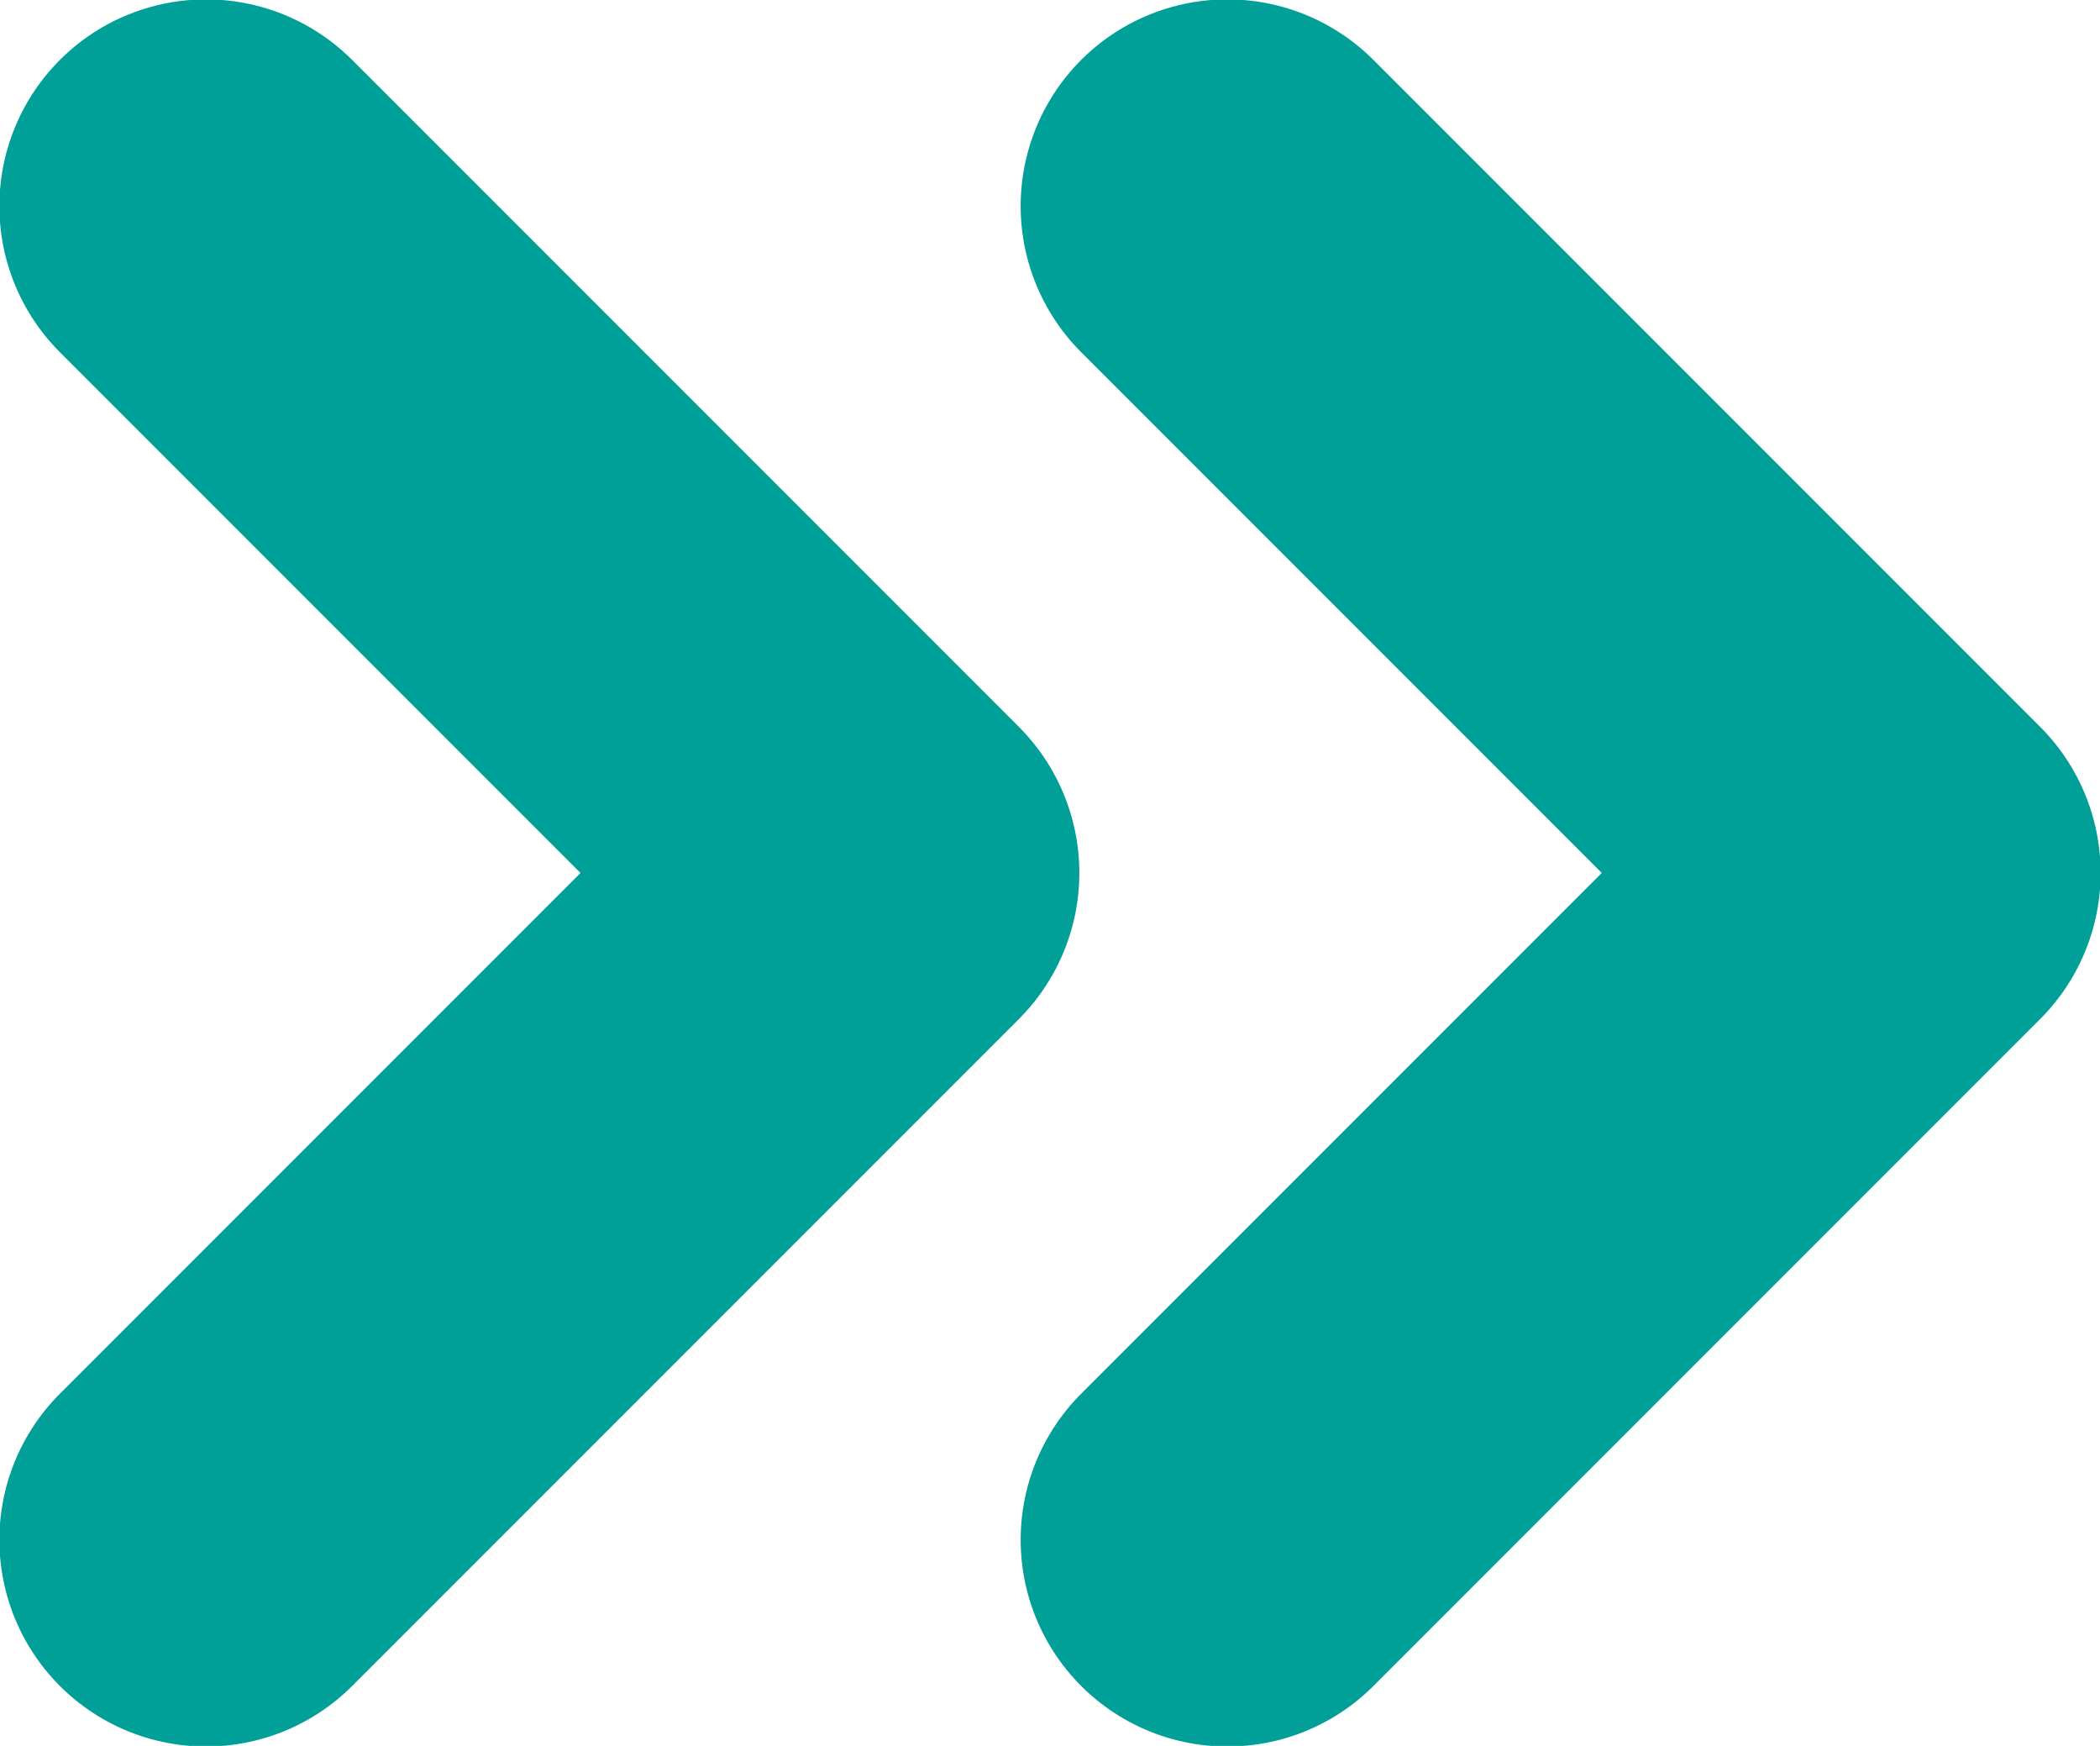
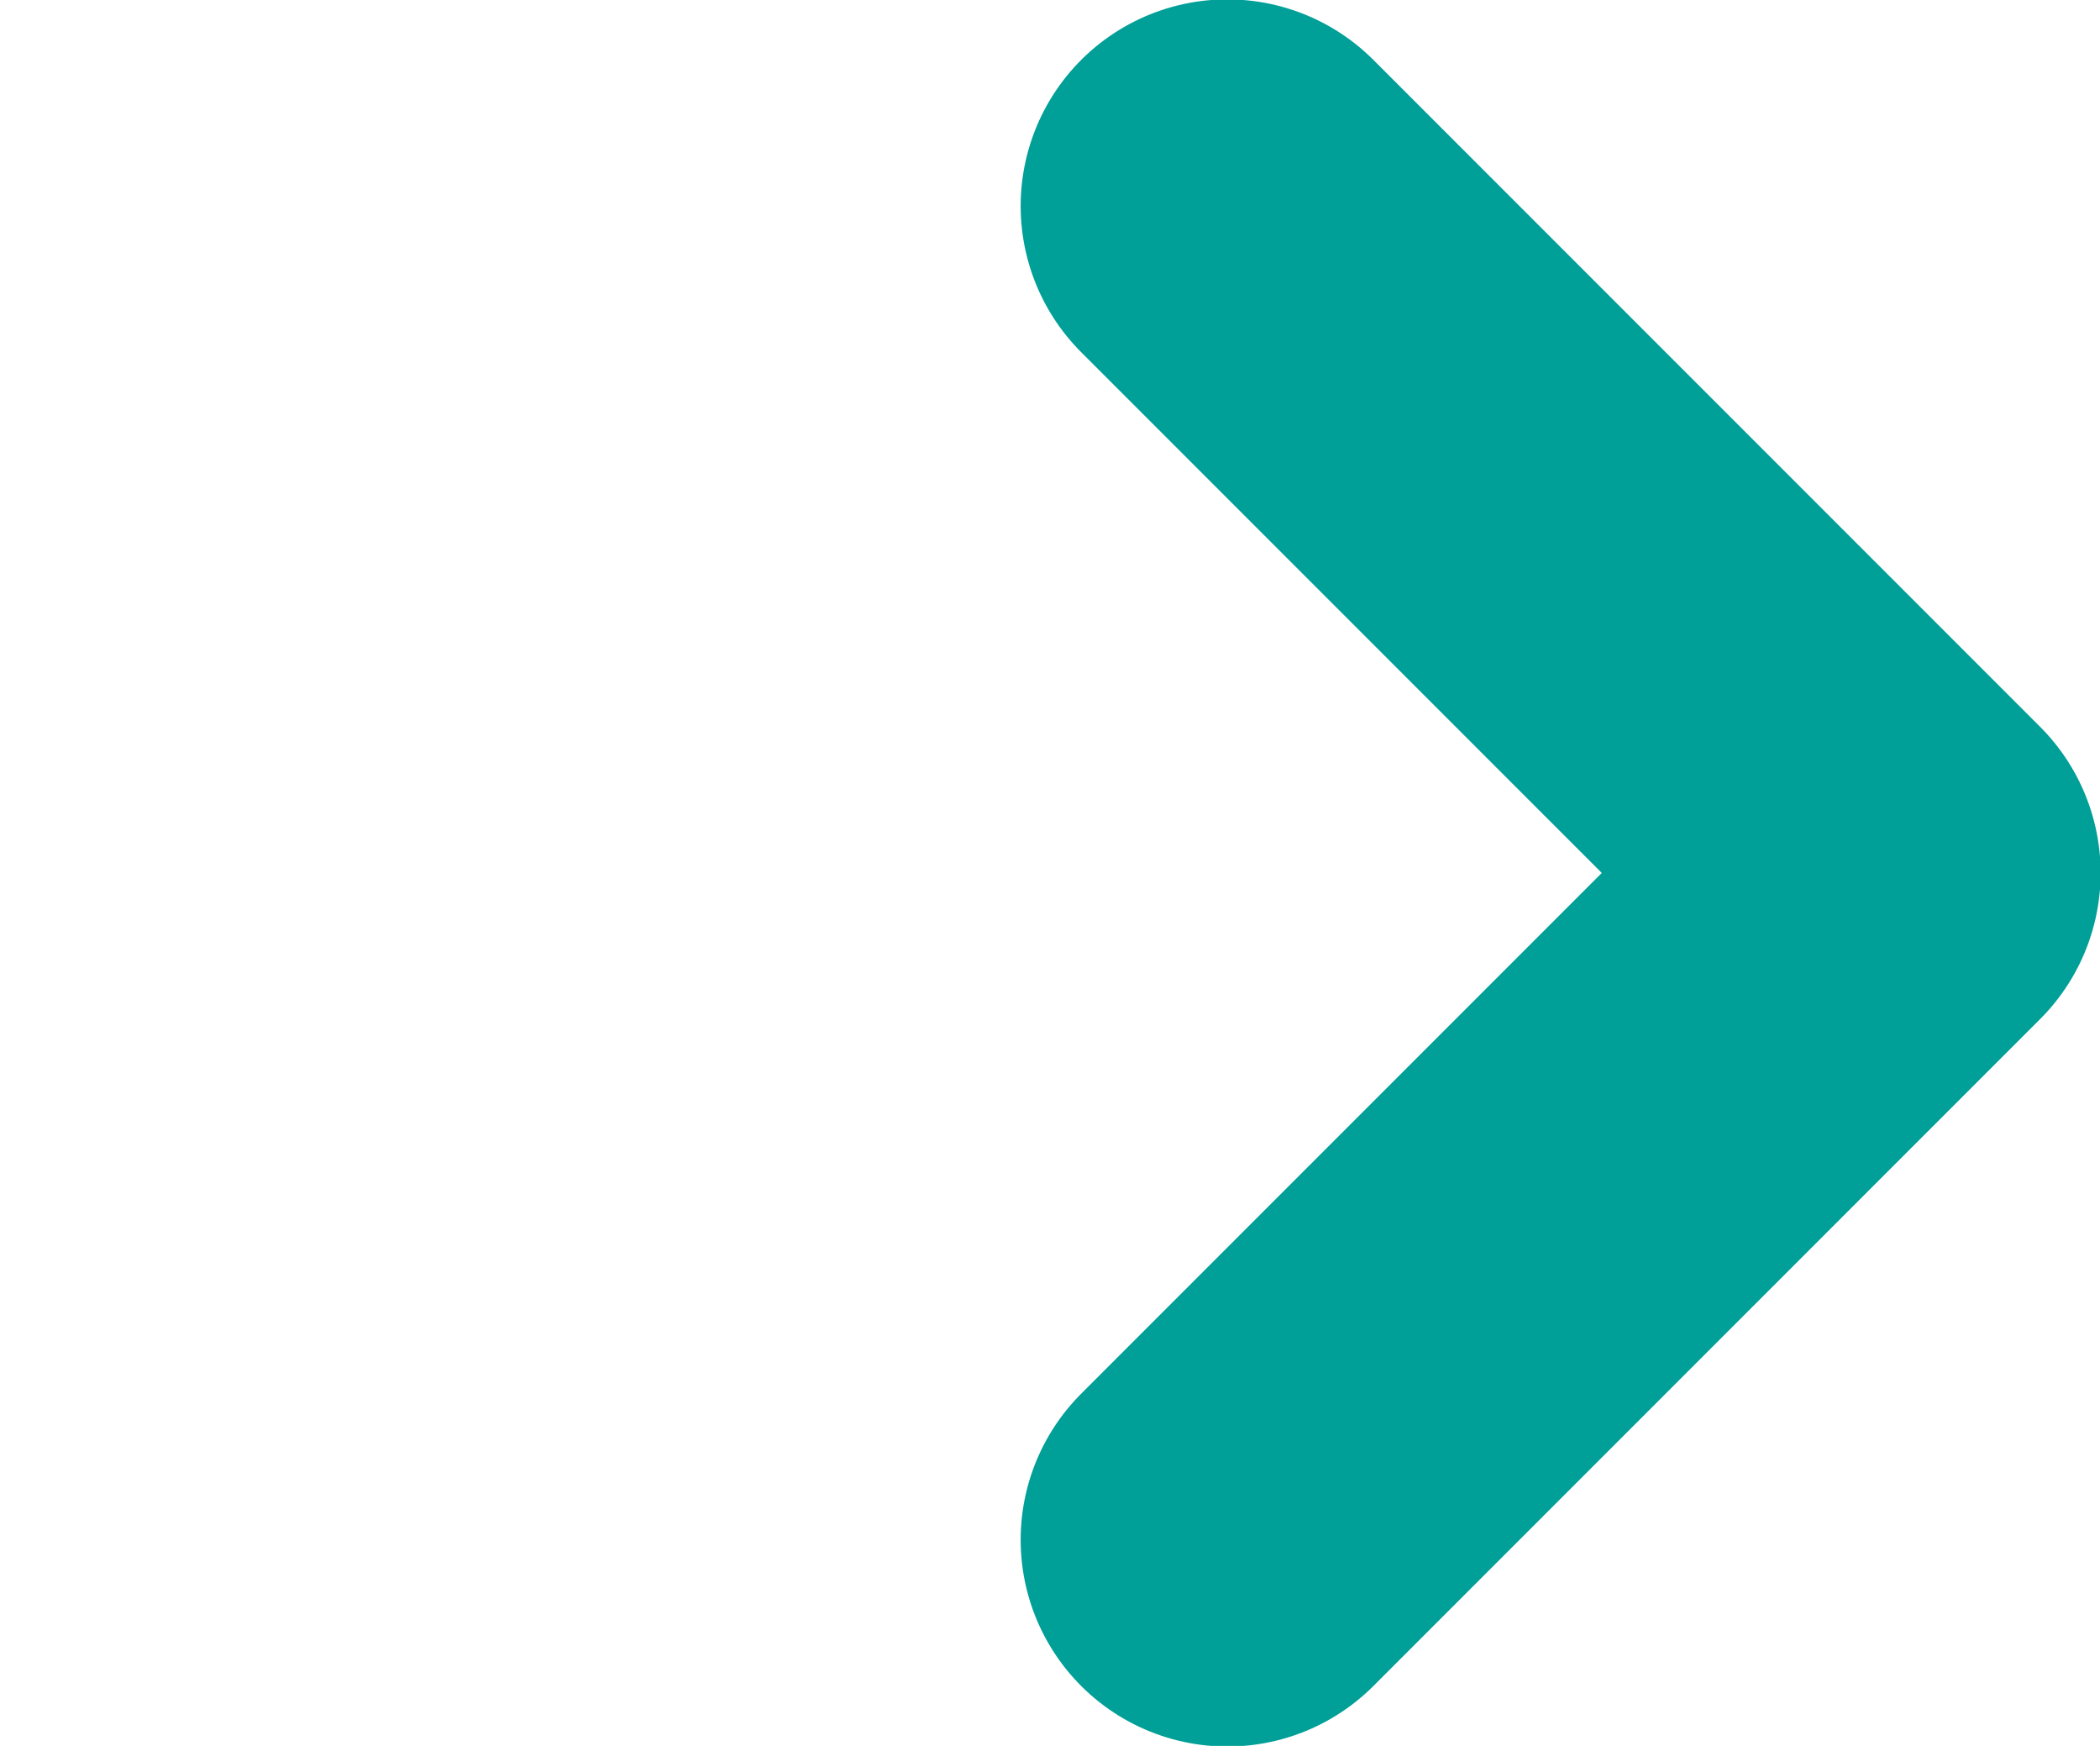
<svg xmlns="http://www.w3.org/2000/svg" viewBox="0 0 16.82 13.98">
  <defs>
    <style>.cls-1{fill:none;stroke:#009f97;stroke-linecap:round;stroke-linejoin:round;stroke-width:3.31px;}</style>
  </defs>
  <title>資產 118</title>
  <g id="圖層_2" data-name="圖層 2">
    <g id="圖層_1-2" data-name="圖層 1">
      <polyline class="cls-1" points="9.83 1.65 15.17 6.99 9.83 12.33" />
-       <polyline class="cls-1" points="1.65 1.65 6.99 6.99 1.65 12.33" />
    </g>
  </g>
</svg>